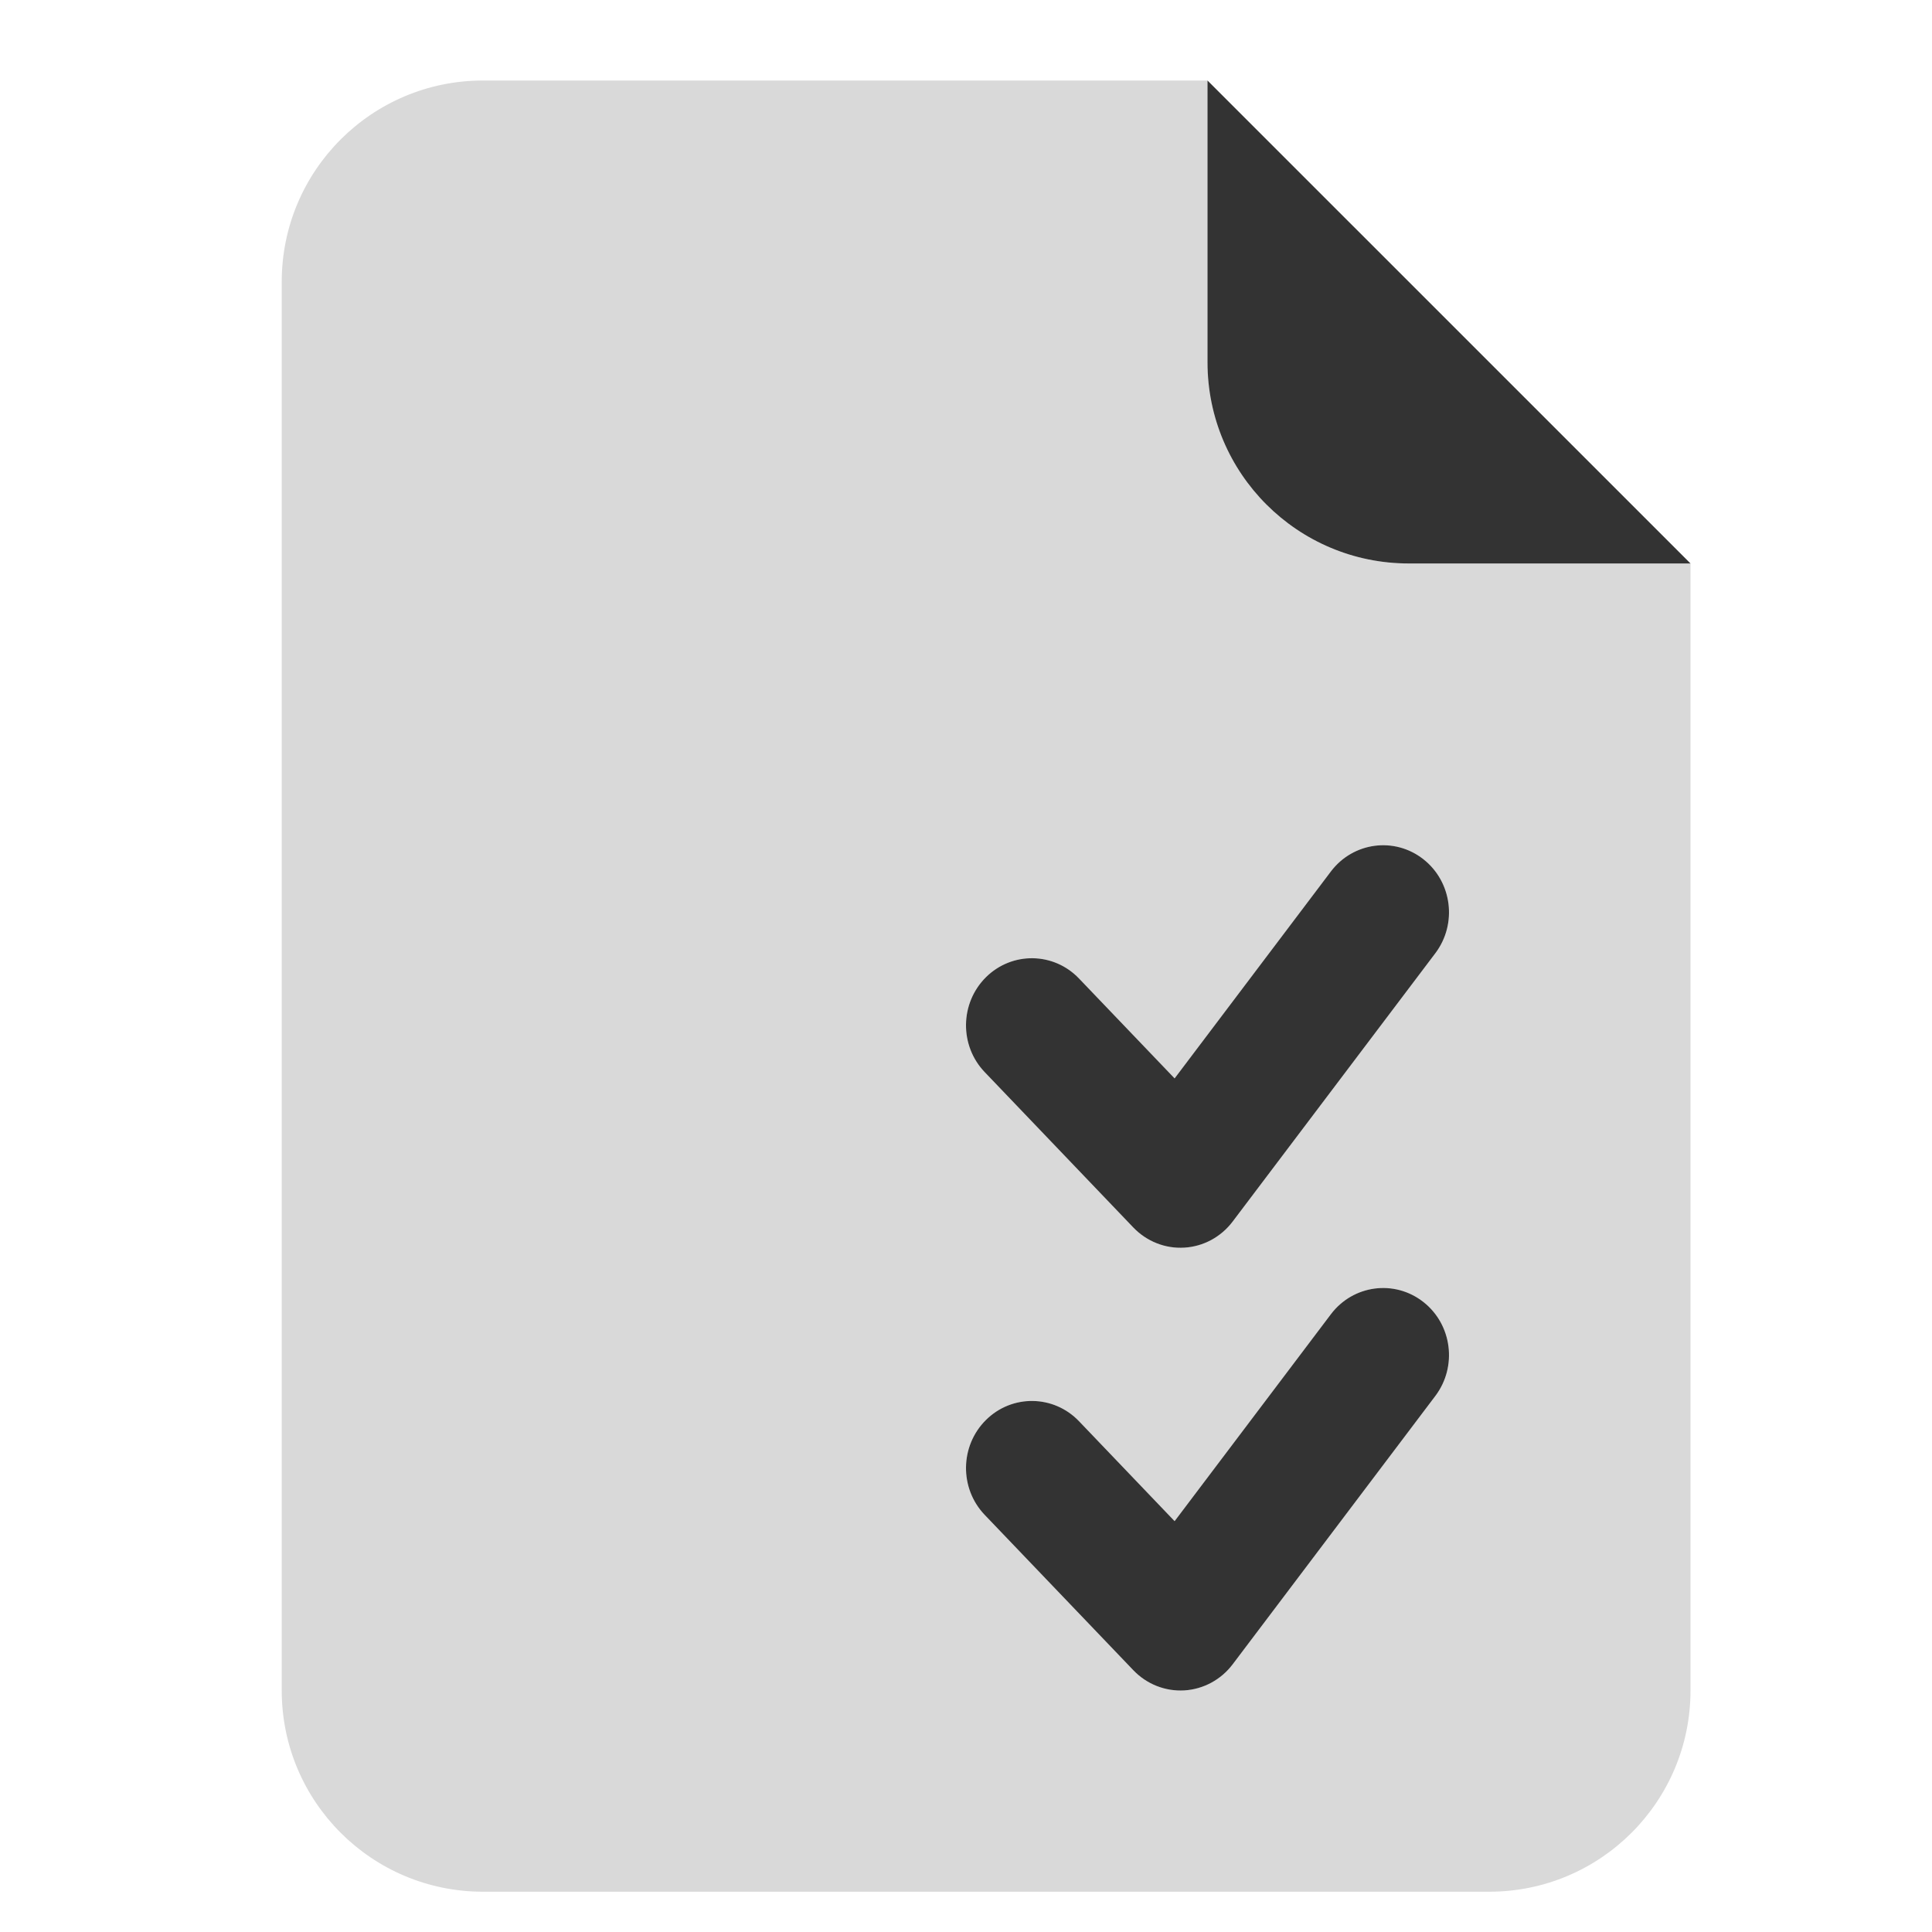
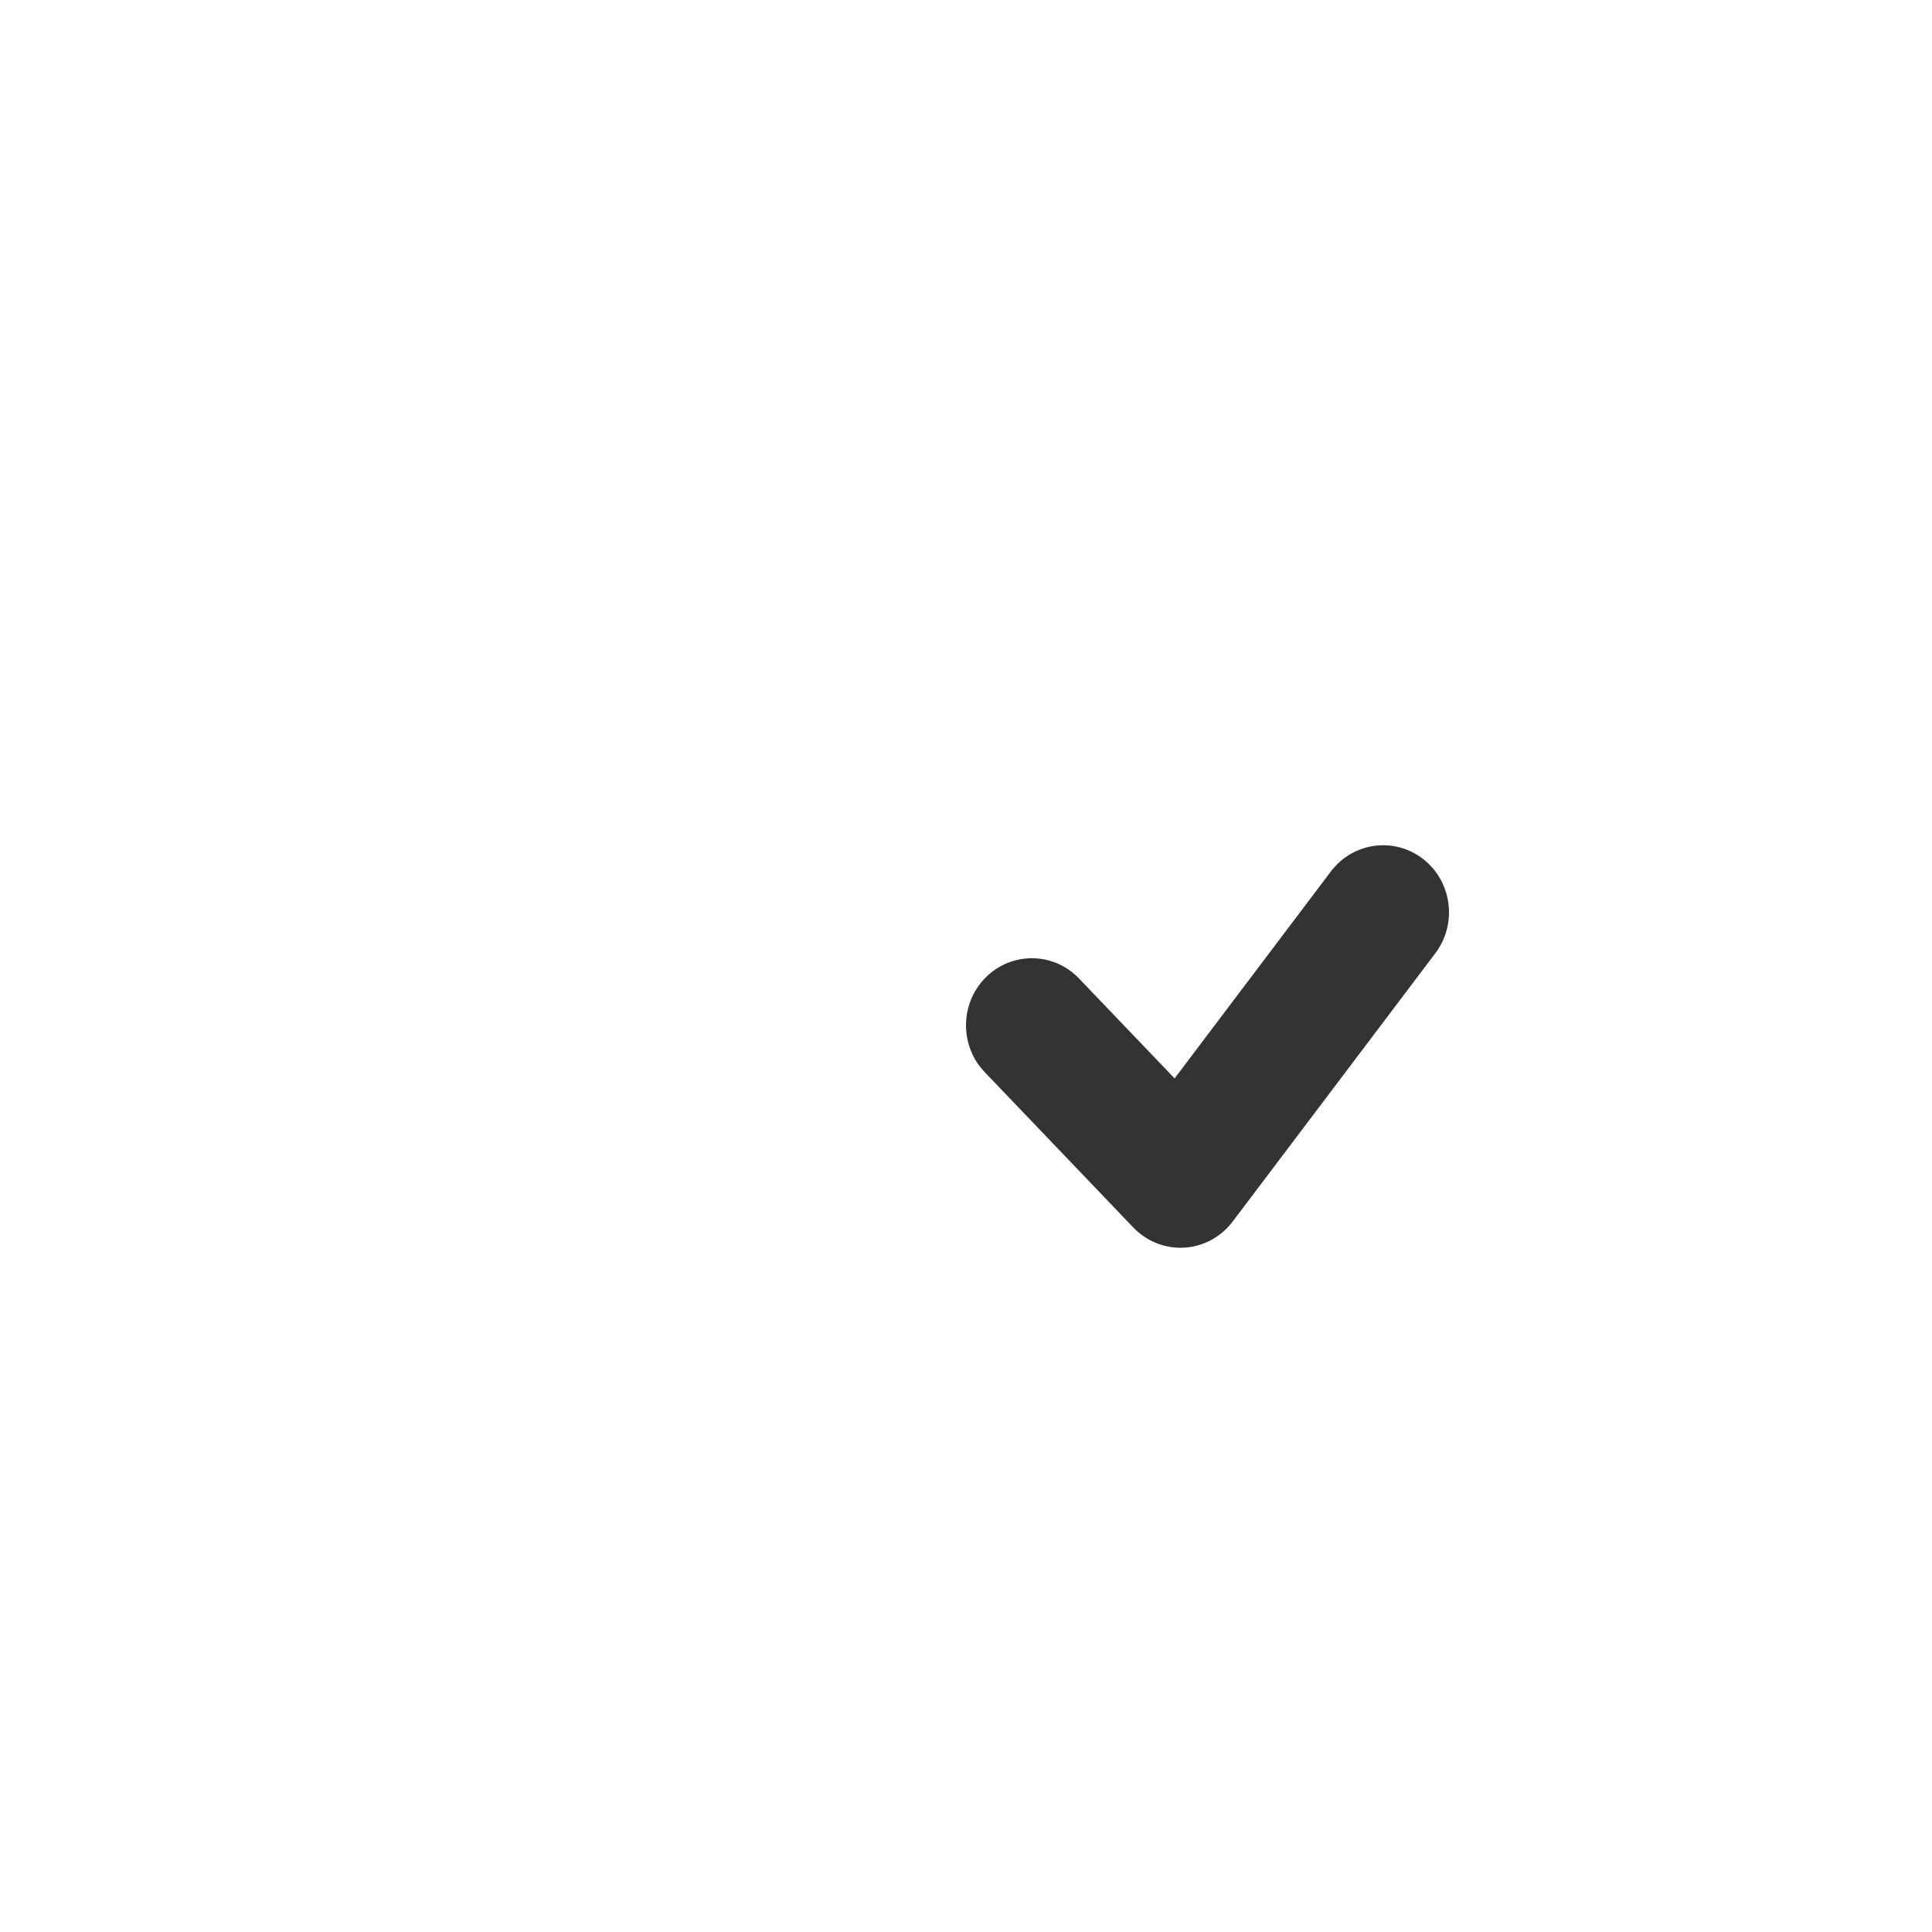
<svg xmlns="http://www.w3.org/2000/svg" width="40" height="40" viewBox="0 0 40 40" fill="none">
-   <path fill-rule="evenodd" clip-rule="evenodd" d="M10 39.166H30.833C33.134 39.166 35 37.301 35 35V11.666H29.166C26.865 11.666 25 9.801 25 7.5V1.667H10C7.698 1.667 5.833 3.532 5.833 5.833V35C5.833 37.301 7.698 39.166 10 39.166ZM29.467 26.955C30.064 27.422 30.176 28.294 29.717 28.902L25.521 34.458C25.28 34.777 24.915 34.974 24.52 34.998C24.125 35.021 23.739 34.869 23.463 34.58L20.387 31.364C19.861 30.814 19.872 29.935 20.412 29.4C20.951 28.864 21.814 28.876 22.34 29.425L24.319 31.494L27.555 27.209C28.014 26.601 28.87 26.487 29.467 26.955ZM29.717 19.736C30.176 19.128 30.064 18.256 29.467 17.788C28.87 17.32 28.014 17.434 27.555 18.042L24.319 22.327L22.34 20.259C21.814 19.709 20.951 19.698 20.412 20.233C19.872 20.768 19.861 21.648 20.387 22.197L23.463 25.413C23.739 25.702 24.125 25.854 24.52 25.831C24.915 25.807 25.28 25.61 25.521 25.291L29.717 19.736Z" fill="black" fill-opacity="0.15" />
-   <path d="M35 11.666H29.167C26.865 11.666 25 9.801 25 7.5V1.667L35 11.666Z" fill="black" fill-opacity="0.8" />
-   <path fill-rule="evenodd" clip-rule="evenodd" d="M29.717 28.902C30.176 28.294 30.065 27.422 29.468 26.955C28.871 26.487 28.015 26.601 27.555 27.209L24.319 31.494L22.34 29.425C21.815 28.876 20.951 28.864 20.412 29.4C19.873 29.935 19.861 30.814 20.387 31.364L23.464 34.58C23.74 34.869 24.125 35.021 24.52 34.998C24.915 34.974 25.28 34.777 25.521 34.458L29.717 28.902Z" fill="black" fill-opacity="0.8" />
  <path fill-rule="evenodd" clip-rule="evenodd" d="M29.717 19.736C30.176 19.128 30.065 18.256 29.468 17.788C28.871 17.32 28.015 17.434 27.555 18.042L24.319 22.327L22.34 20.259C21.815 19.709 20.951 19.698 20.412 20.233C19.873 20.769 19.861 21.648 20.387 22.197L23.464 25.414C23.74 25.702 24.125 25.855 24.52 25.831C24.915 25.808 25.28 25.61 25.521 25.291L29.717 19.736Z" fill="black" fill-opacity="0.8" />
</svg>